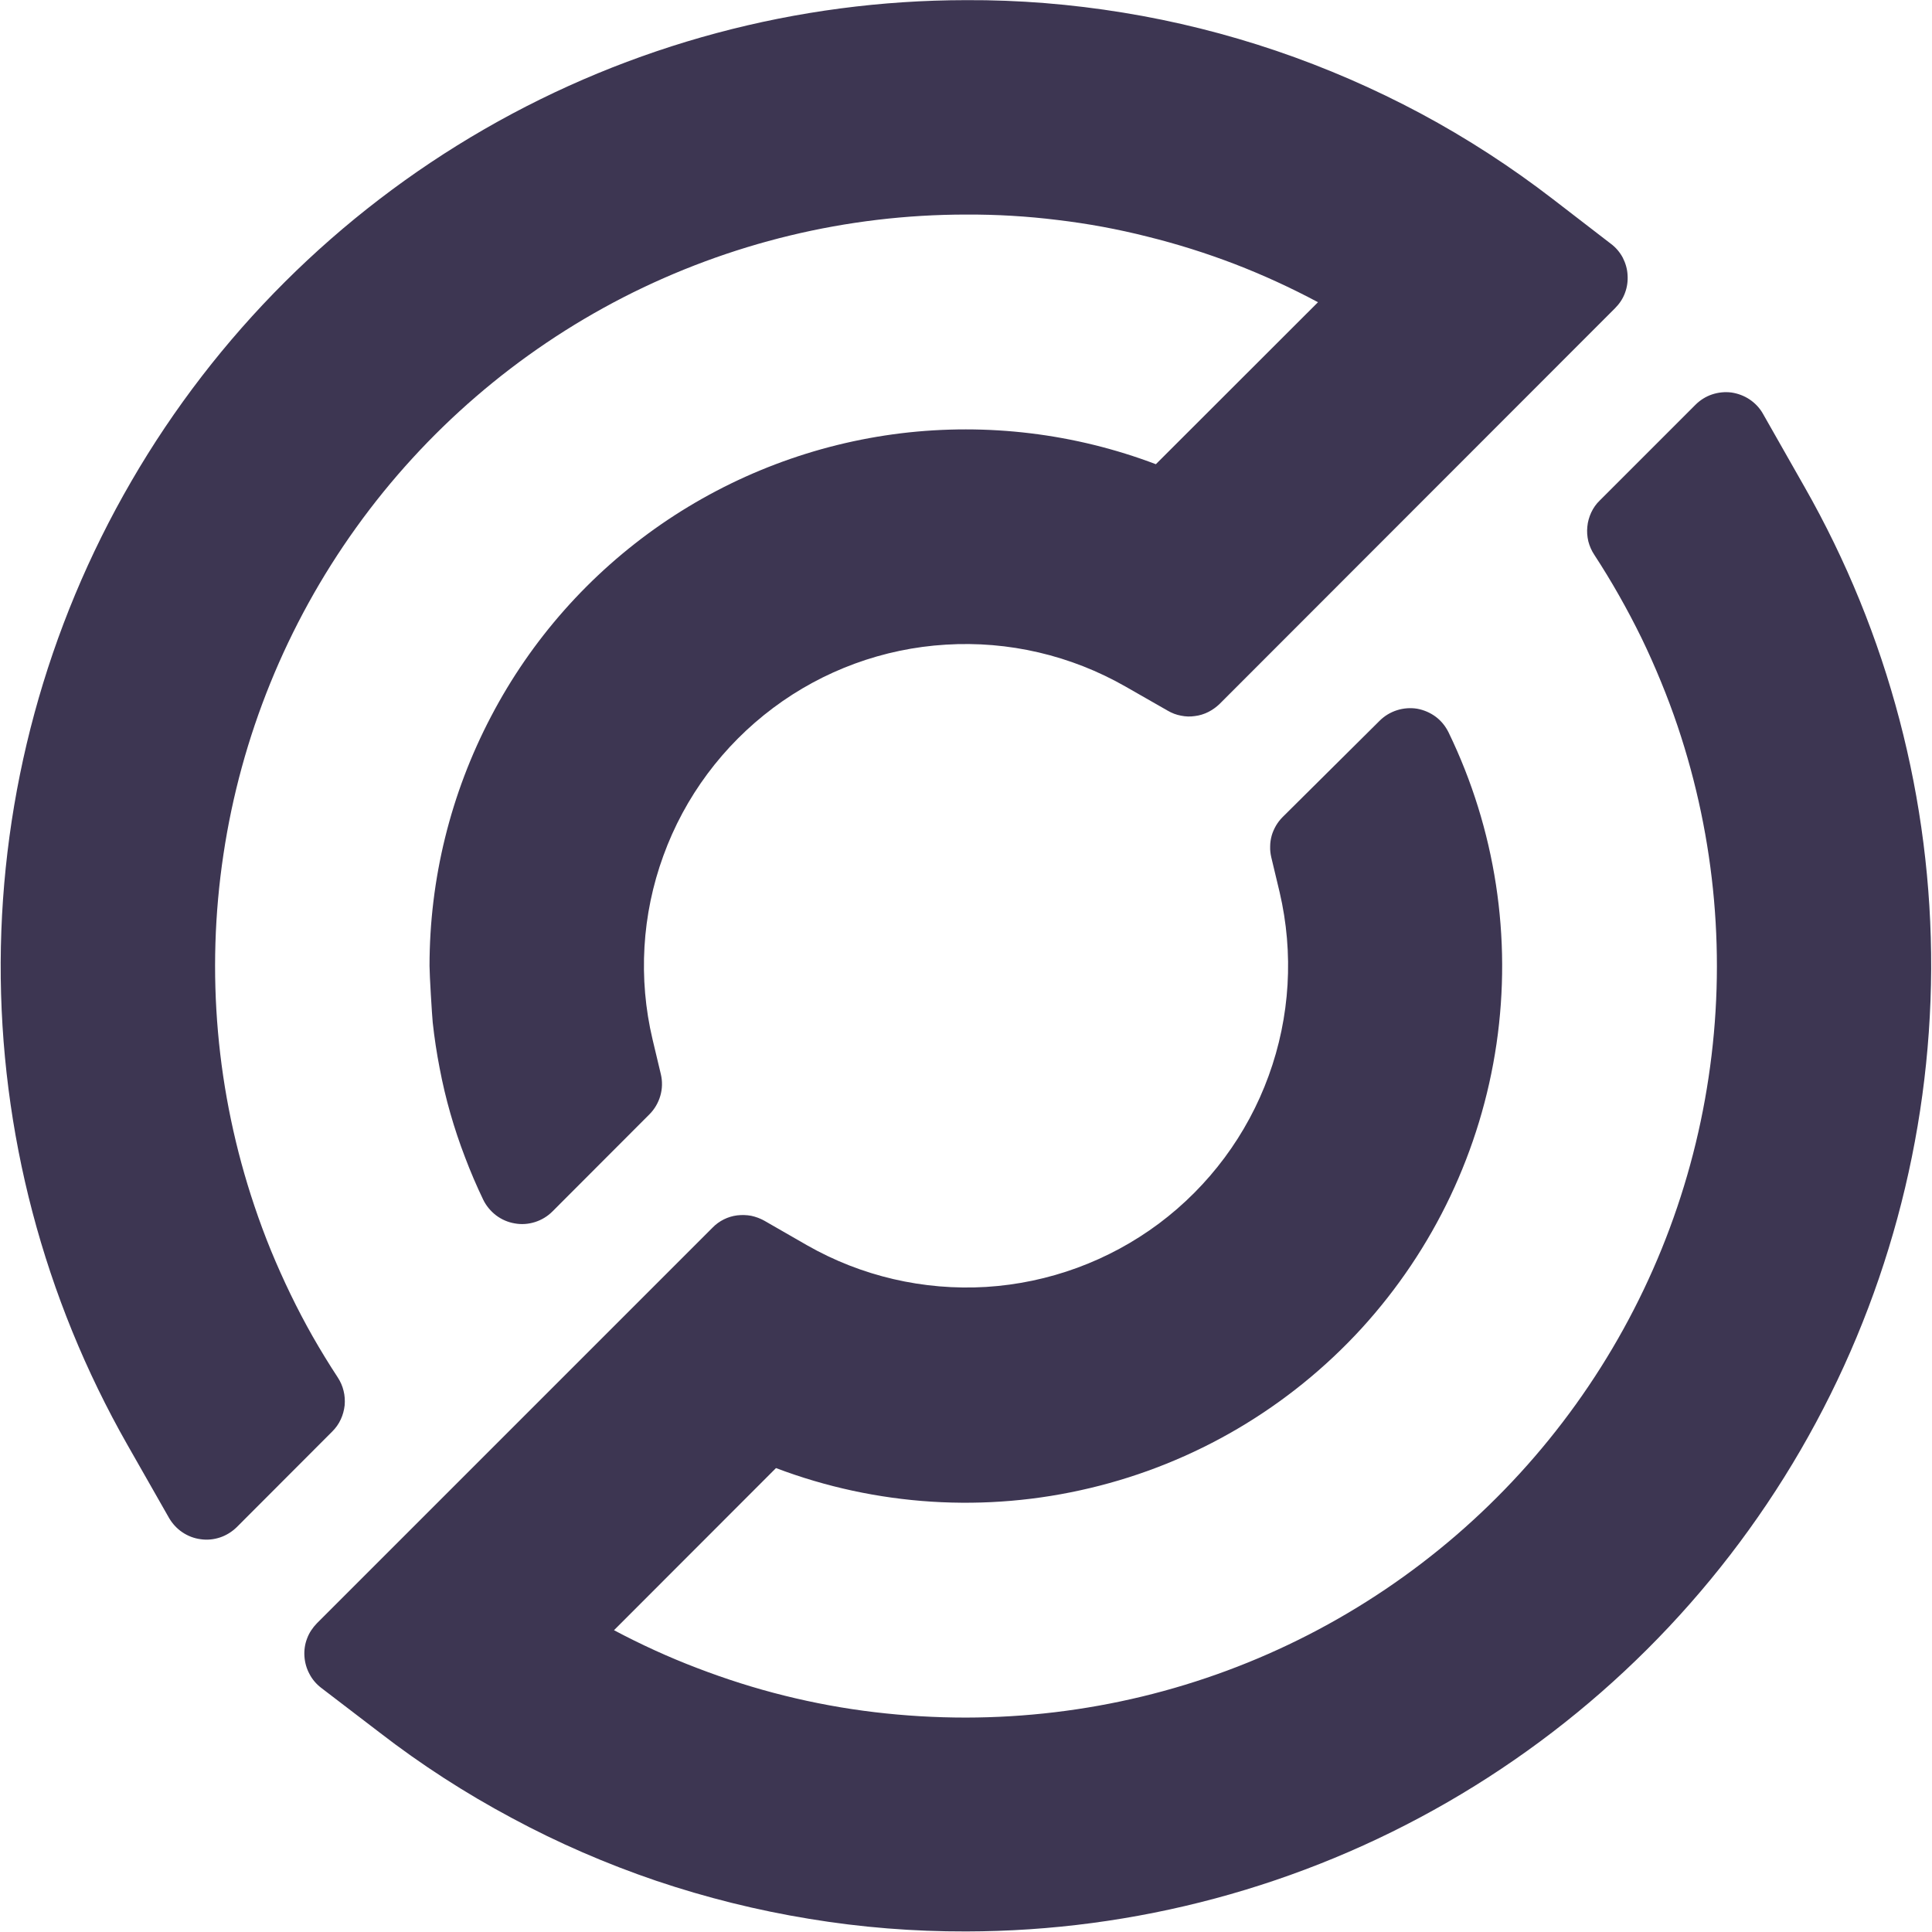
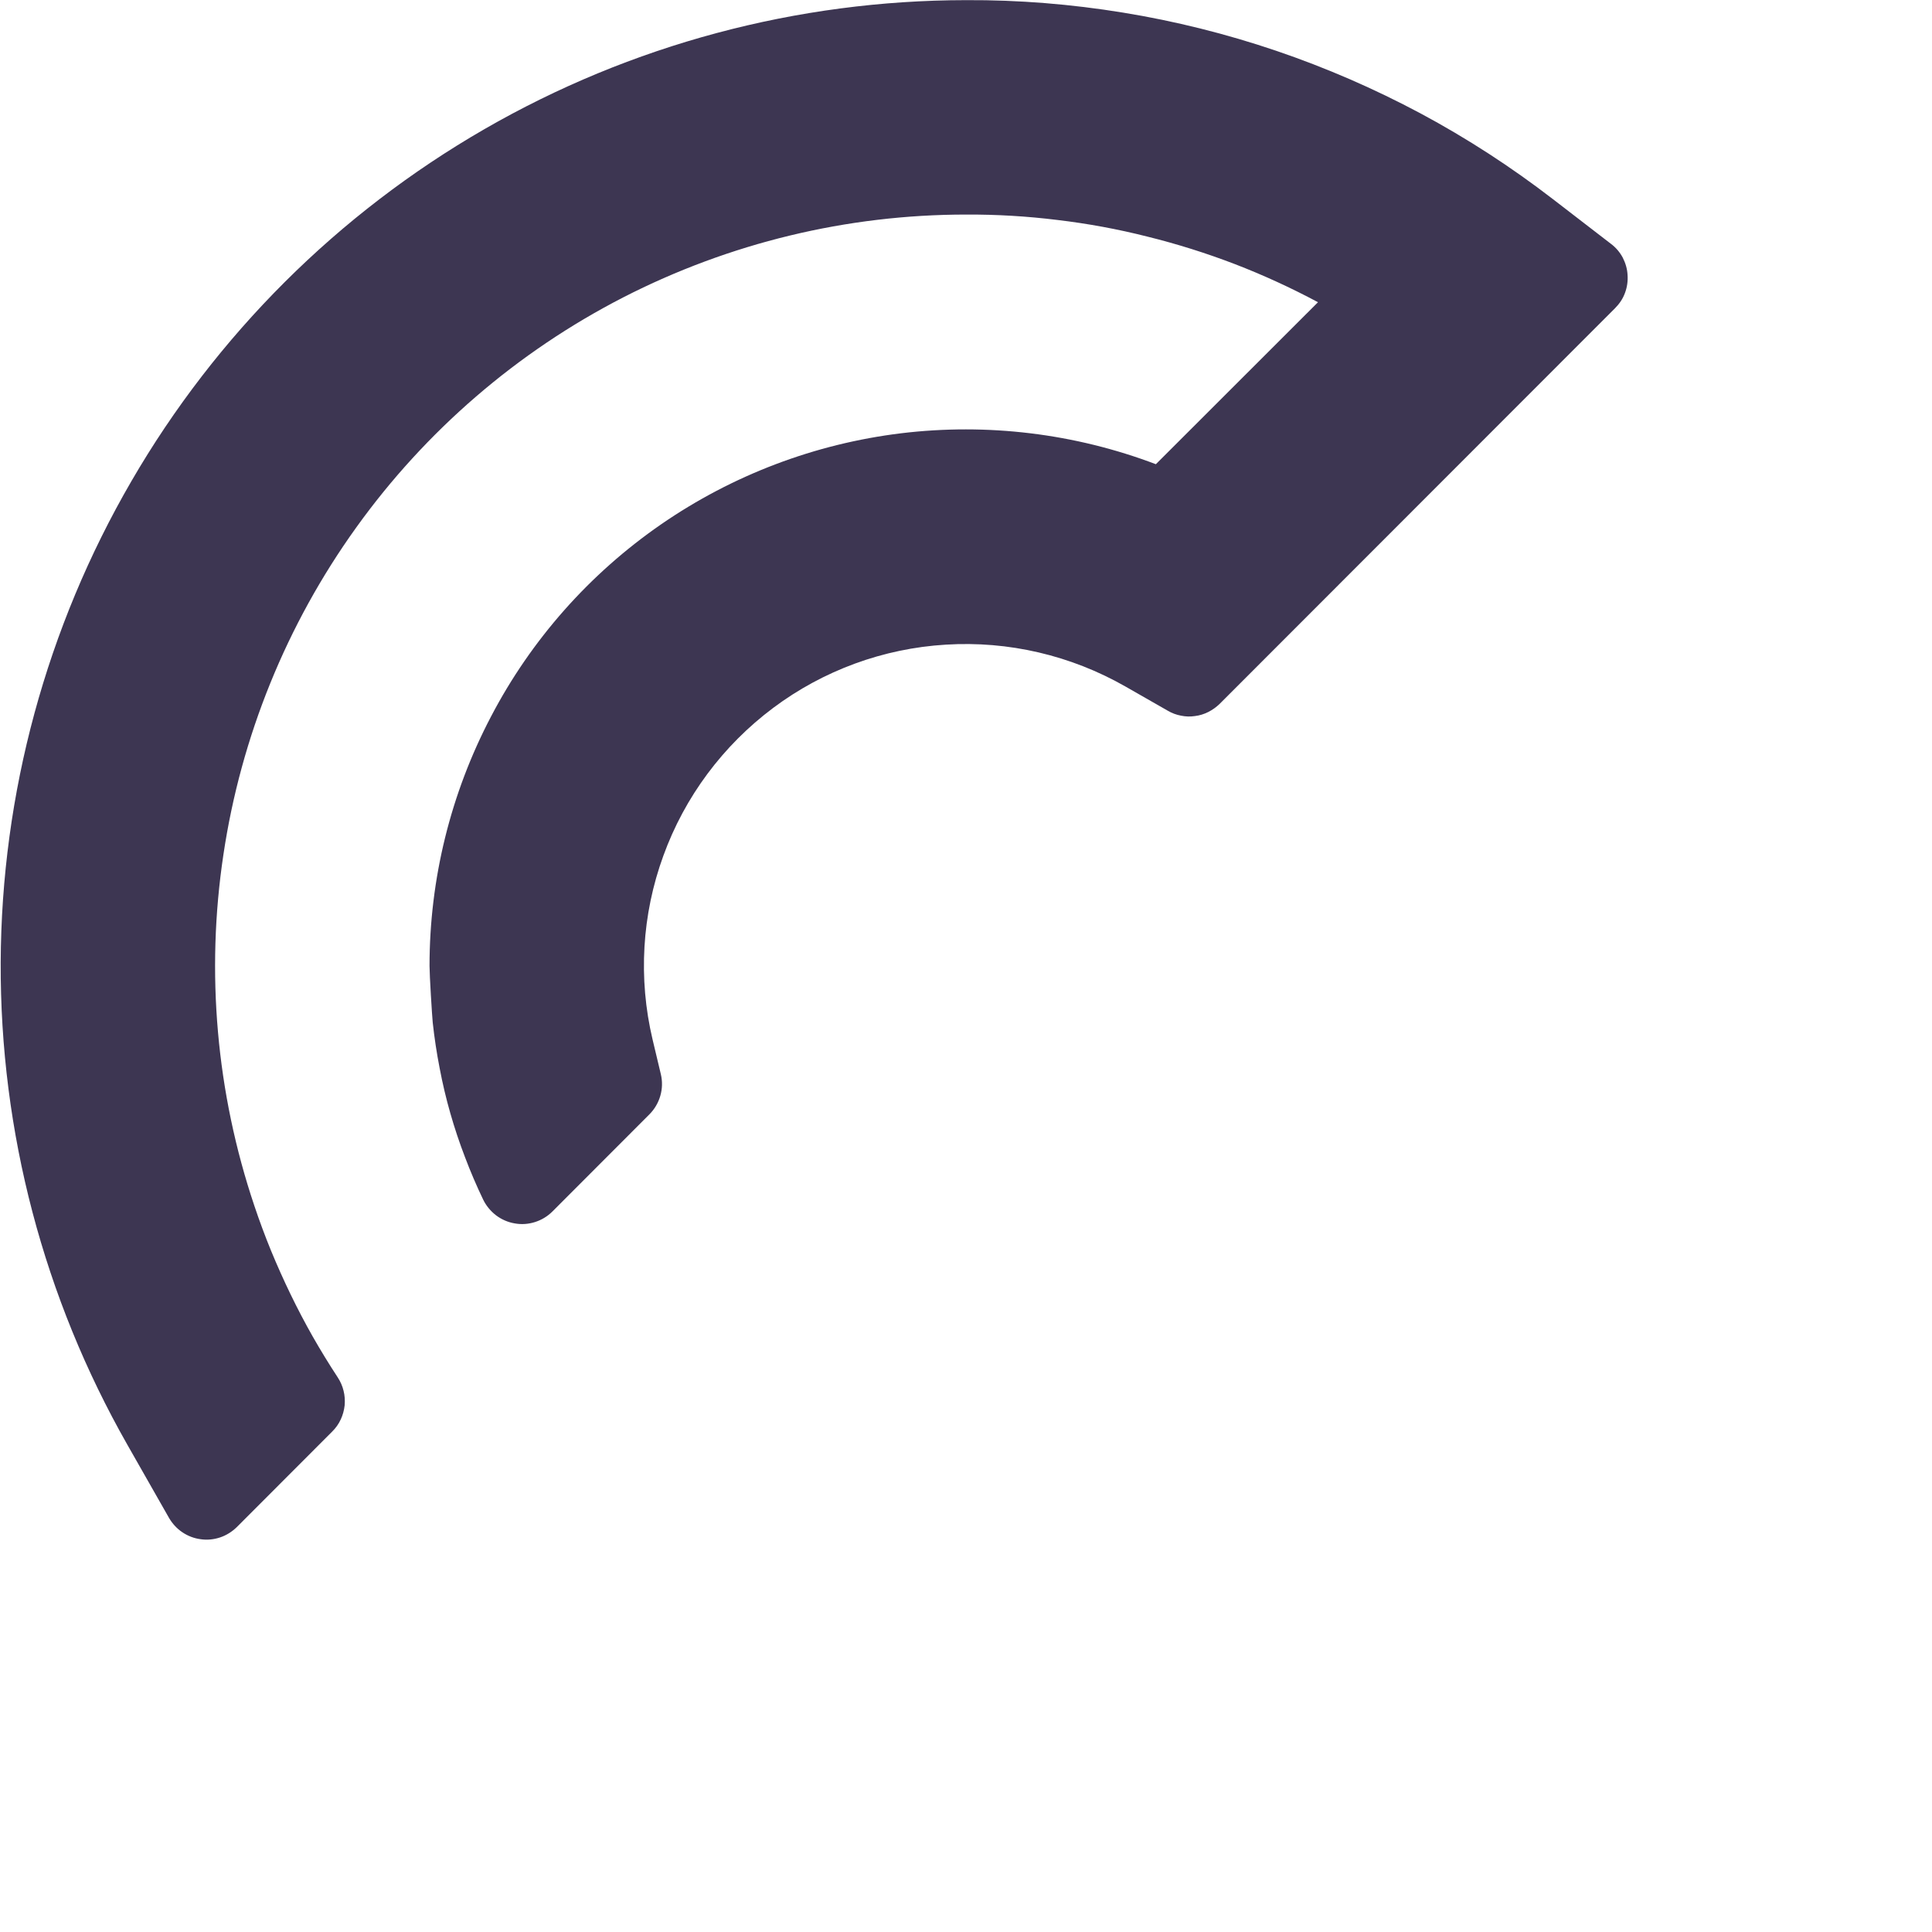
<svg xmlns="http://www.w3.org/2000/svg" version="1.2" viewBox="0 0 1393 1393" width="1393" height="1393">
  <title>circccc-svg</title>
  <defs>
    <linearGradient id="g1" x2="1" gradientUnits="userSpaceOnUse" gradientTransform="matrix(980.268,-980.268,489.084,489.084,450.884,1437.127)">
      <stop offset="0" stop-color="#3d3652" />
      <stop offset="1" stop-color="#3d3652" />
    </linearGradient>
    <linearGradient id="g2" x2="1" gradientUnits="userSpaceOnUse" gradientTransform="matrix(980.328,-980.268,489.141,489.171,-38.101,936.001)">
      <stop offset="0" stop-color="#3d3652" />
      <stop offset="1" stop-color="#3d3652" />
    </linearGradient>
  </defs>
  <style>
		.s0 { fill: url(#g1) } 
		.s1 { fill: url(#g2) } 
	</style>
-   <path id="Layer" class="s0" d="m1301.1 351.1l-30-52.8c-2.3-4.1-5.6-7.6-9.6-10.3-3.9-2.6-8.4-4.3-13.1-5-4.7-0.6-9.5-0.1-14 1.4-4.5 1.5-8.6 4.1-12 7.5l-69 69c-2.6 2.5-4.6 5.4-6.1 8.6-1.5 3.3-2.5 6.7-2.8 10.2-0.4 3.6-0.1 7.1 0.7 10.6 0.9 3.4 2.3 6.7 4.3 9.7q9.4 14.4 17.9 29.4 8.5 15 16.1 30.5 7.5 15.5 14 31.4 6.6 16 12.1 32.3c27.4 81.5 35.1 168.3 22.3 253.3-12.7 85.1-45.5 165.8-95.7 235.7-50.1 69.8-116.1 126.7-192.6 166-76.5 39.3-161.2 59.7-247.2 59.8-22 0-44-1.3-65.8-3.9-21.9-2.6-43.6-6.6-64.9-11.9-21.4-5.3-42.4-12-63-19.9-20.5-7.8-40.6-17-60-27.3l116.8-116.9c72.3 27.4 151.3 32.4 226.5 14.4 75.3-17.9 143.4-58 195.7-115.1 52.2-57.2 86.1-128.6 97.3-205.2 11.2-76.6-0.8-154.8-34.5-224.4-2.2-4.5-5.3-8.4-9.3-11.4-3.9-2.9-8.5-4.9-13.4-5.8-4.9-0.8-9.9-0.4-14.6 1.1-4.7 1.5-9 4.1-12.5 7.6l-69.9 69.4c-1.9 1.9-3.5 4-4.8 6.2-1.3 2.3-2.4 4.7-3.1 7.2-0.7 2.6-1.1 5.2-1.1 7.8-0.1 2.6 0.2 5.2 0.8 7.8l6 25.1c10.3 44 7.6 90-7.9 132.5-15.4 42.4-42.9 79.4-79.1 106.5-36.2 27-79.5 42.9-124.6 45.7-45.1 2.7-90-7.7-129.2-30.1l-30.8-17.7c-2.9-1.6-6.1-2.8-9.4-3.5-3.3-0.6-6.7-0.7-10.1-0.3-3.3 0.4-6.6 1.4-9.6 2.9-3 1.5-5.8 3.5-8.1 5.9l-285.3 285.3c-3.1 3.2-5.6 6.9-7.1 11-1.6 4.1-2.2 8.6-1.9 12.9 0.3 4.4 1.5 8.7 3.6 12.6 2 3.9 4.9 7.3 8.4 10l42.1 32.2c30 23.2 61.9 43.8 95.4 61.7 33.4 18 68.3 33.1 104.2 45.3 35.9 12.1 72.8 21.3 110.2 27.4 37.5 6.2 75.3 9.2 113.3 9.1 121.8-0.2 241.5-32.3 347-93.2 105.6-60.9 193.3-148.4 254.5-253.8 61.2-105.4 93.6-225 94.2-346.9 0.5-121.8-31-241.7-91.3-347.6z" />
  <path id="Layer" class="s1" d="m1119.7 143.6c-30.1-23.2-62-43.9-95.4-61.8-33.5-17.9-68.3-33-104.2-45.2-36-12.2-72.8-21.4-110.3-27.5-37.4-6.1-75.3-9.2-113.2-9-121.9 0.1-241.7 32.1-347.3 93-105.6 60.9-193.4 148.4-254.6 253.9-61.2 105.4-93.7 225.1-94.2 347-0.5 122 31.1 241.9 91.4 347.8l30 52.7c2.4 4.1 5.7 7.7 9.6 10.3 4 2.7 8.5 4.4 13.2 5 4.7 0.7 9.5 0.2 14-1.3 4.5-1.5 8.6-4.1 12-7.4l68.9-69c2.5-2.5 4.6-5.4 6.1-8.7 1.5-3.2 2.4-6.6 2.8-10.1 0.3-3.6 0.1-7.1-0.8-10.6-0.8-3.4-2.3-6.7-4.2-9.6q-9.5-14.5-18-29.4-8.5-15-16-30.5-7.5-15.5-14.1-31.5-6.5-15.9-12-32.3c-27.4-81.4-35.1-168.3-22.3-253.3 12.7-85 45.5-165.8 95.7-235.7 50.1-69.8 116.1-126.7 192.6-166 76.5-39.2 161.2-59.7 247.2-59.7 22-0.1 44 1.2 65.8 3.9 21.9 2.6 43.6 6.6 64.9 12 21.4 5.3 42.4 11.9 63 19.8 20.5 7.9 40.5 17.1 60 27.5l-116.9 116.8c-58.5-22.2-121.6-29.8-183.7-22.3-62.2 7.6-121.5 30.1-173.1 65.7-51.5 35.6-93.6 83.1-122.6 138.6-29.1 55.5-44.3 117.1-44.3 179.8 0 6.4 1.8 35.7 2.3 40.7q1.8 16.6 5 33 3.1 16.4 7.7 32.5 4.6 16.1 10.6 31.7 5.9 15.6 13.1 30.6c2.2 4.5 5.4 8.3 9.3 11.3 4 3 8.6 5 13.5 5.8 4.9 0.9 9.9 0.5 14.6-1 4.7-1.5 9-4.1 12.5-7.6l69.9-70q2.8-2.8 4.8-6.2 2-3.4 3.1-7.2 1.1-3.8 1.2-7.7 0.1-4-0.8-7.8l-6-25.2c-10.4-43.9-7.7-90 7.8-132.4 15.4-42.5 43-79.5 79.2-106.6 36.1-27 79.4-42.9 124.5-45.6 45.1-2.8 90 7.7 129.3 30.1l30.8 17.6c2.9 1.7 6.1 2.9 9.4 3.5 3.3 0.7 6.7 0.8 10 0.3 3.4-0.4 6.6-1.4 9.6-2.9 3-1.5 5.8-3.5 8.2-5.8l285.2-285.4c3.1-3.1 5.6-6.8 7.1-10.9 1.6-4.2 2.2-8.6 1.9-13-0.2-4.4-1.5-8.7-3.5-12.6-2.1-3.9-5-7.3-8.5-9.9z" />
</svg>